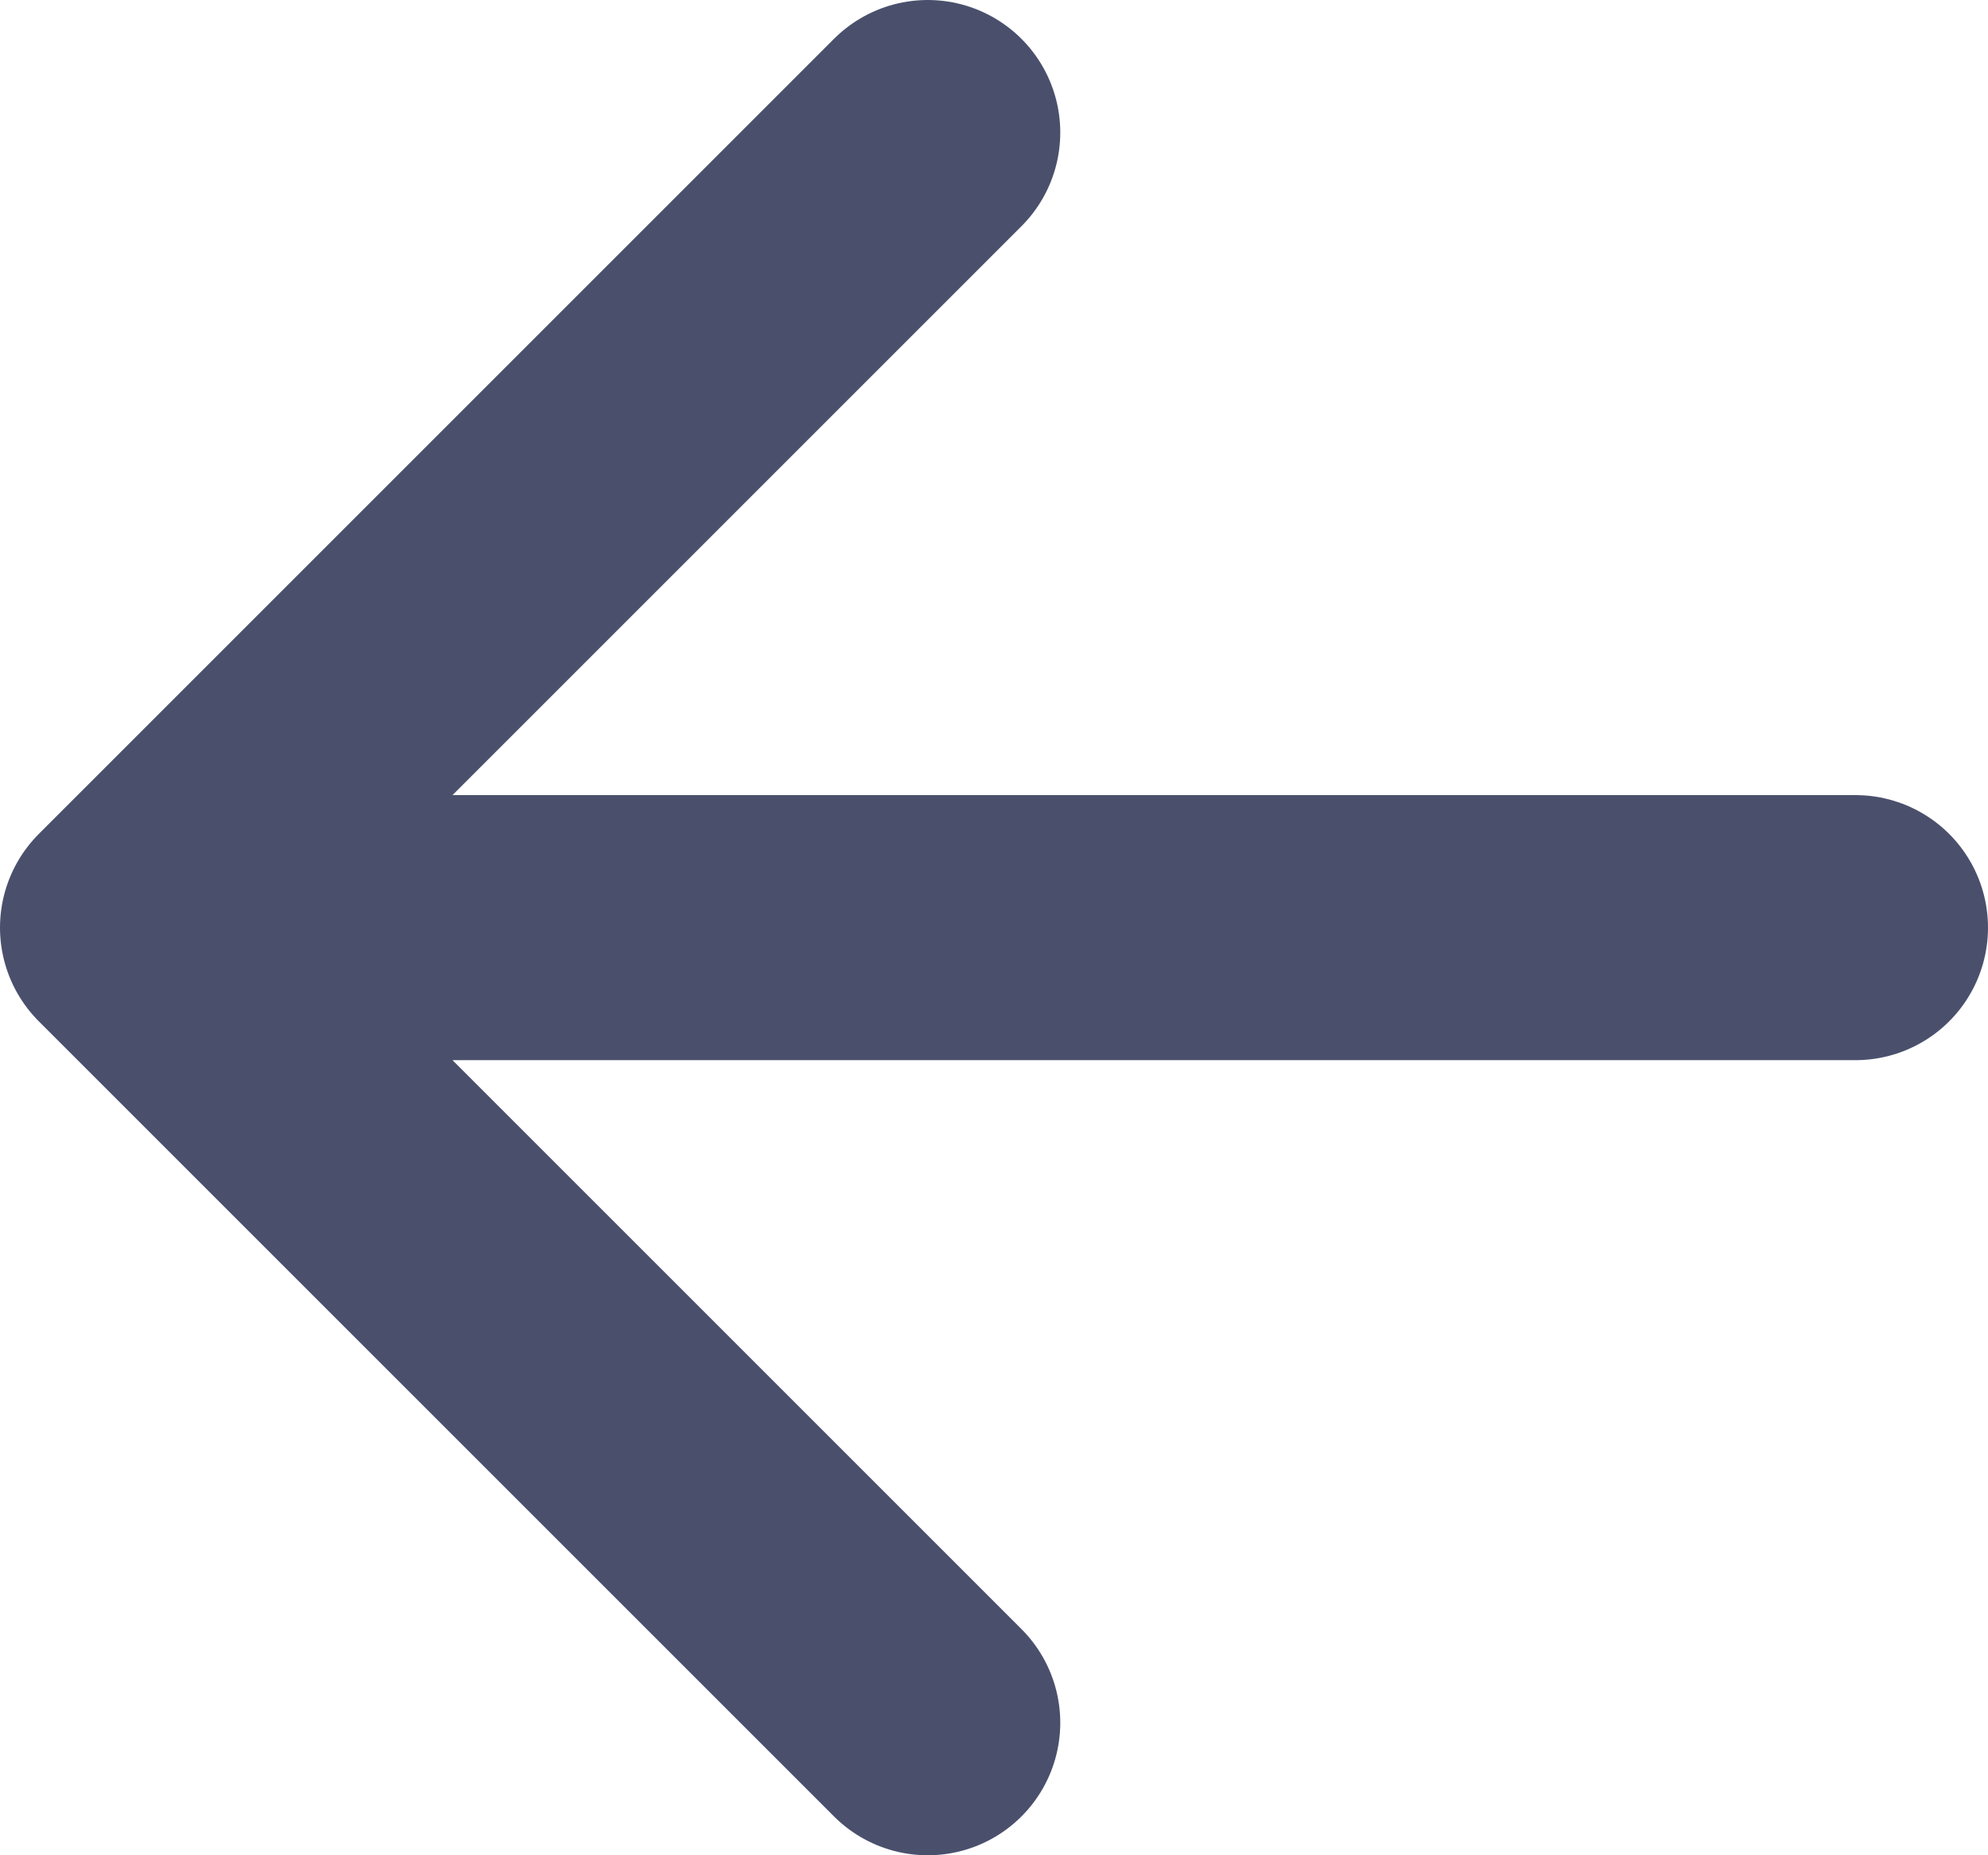
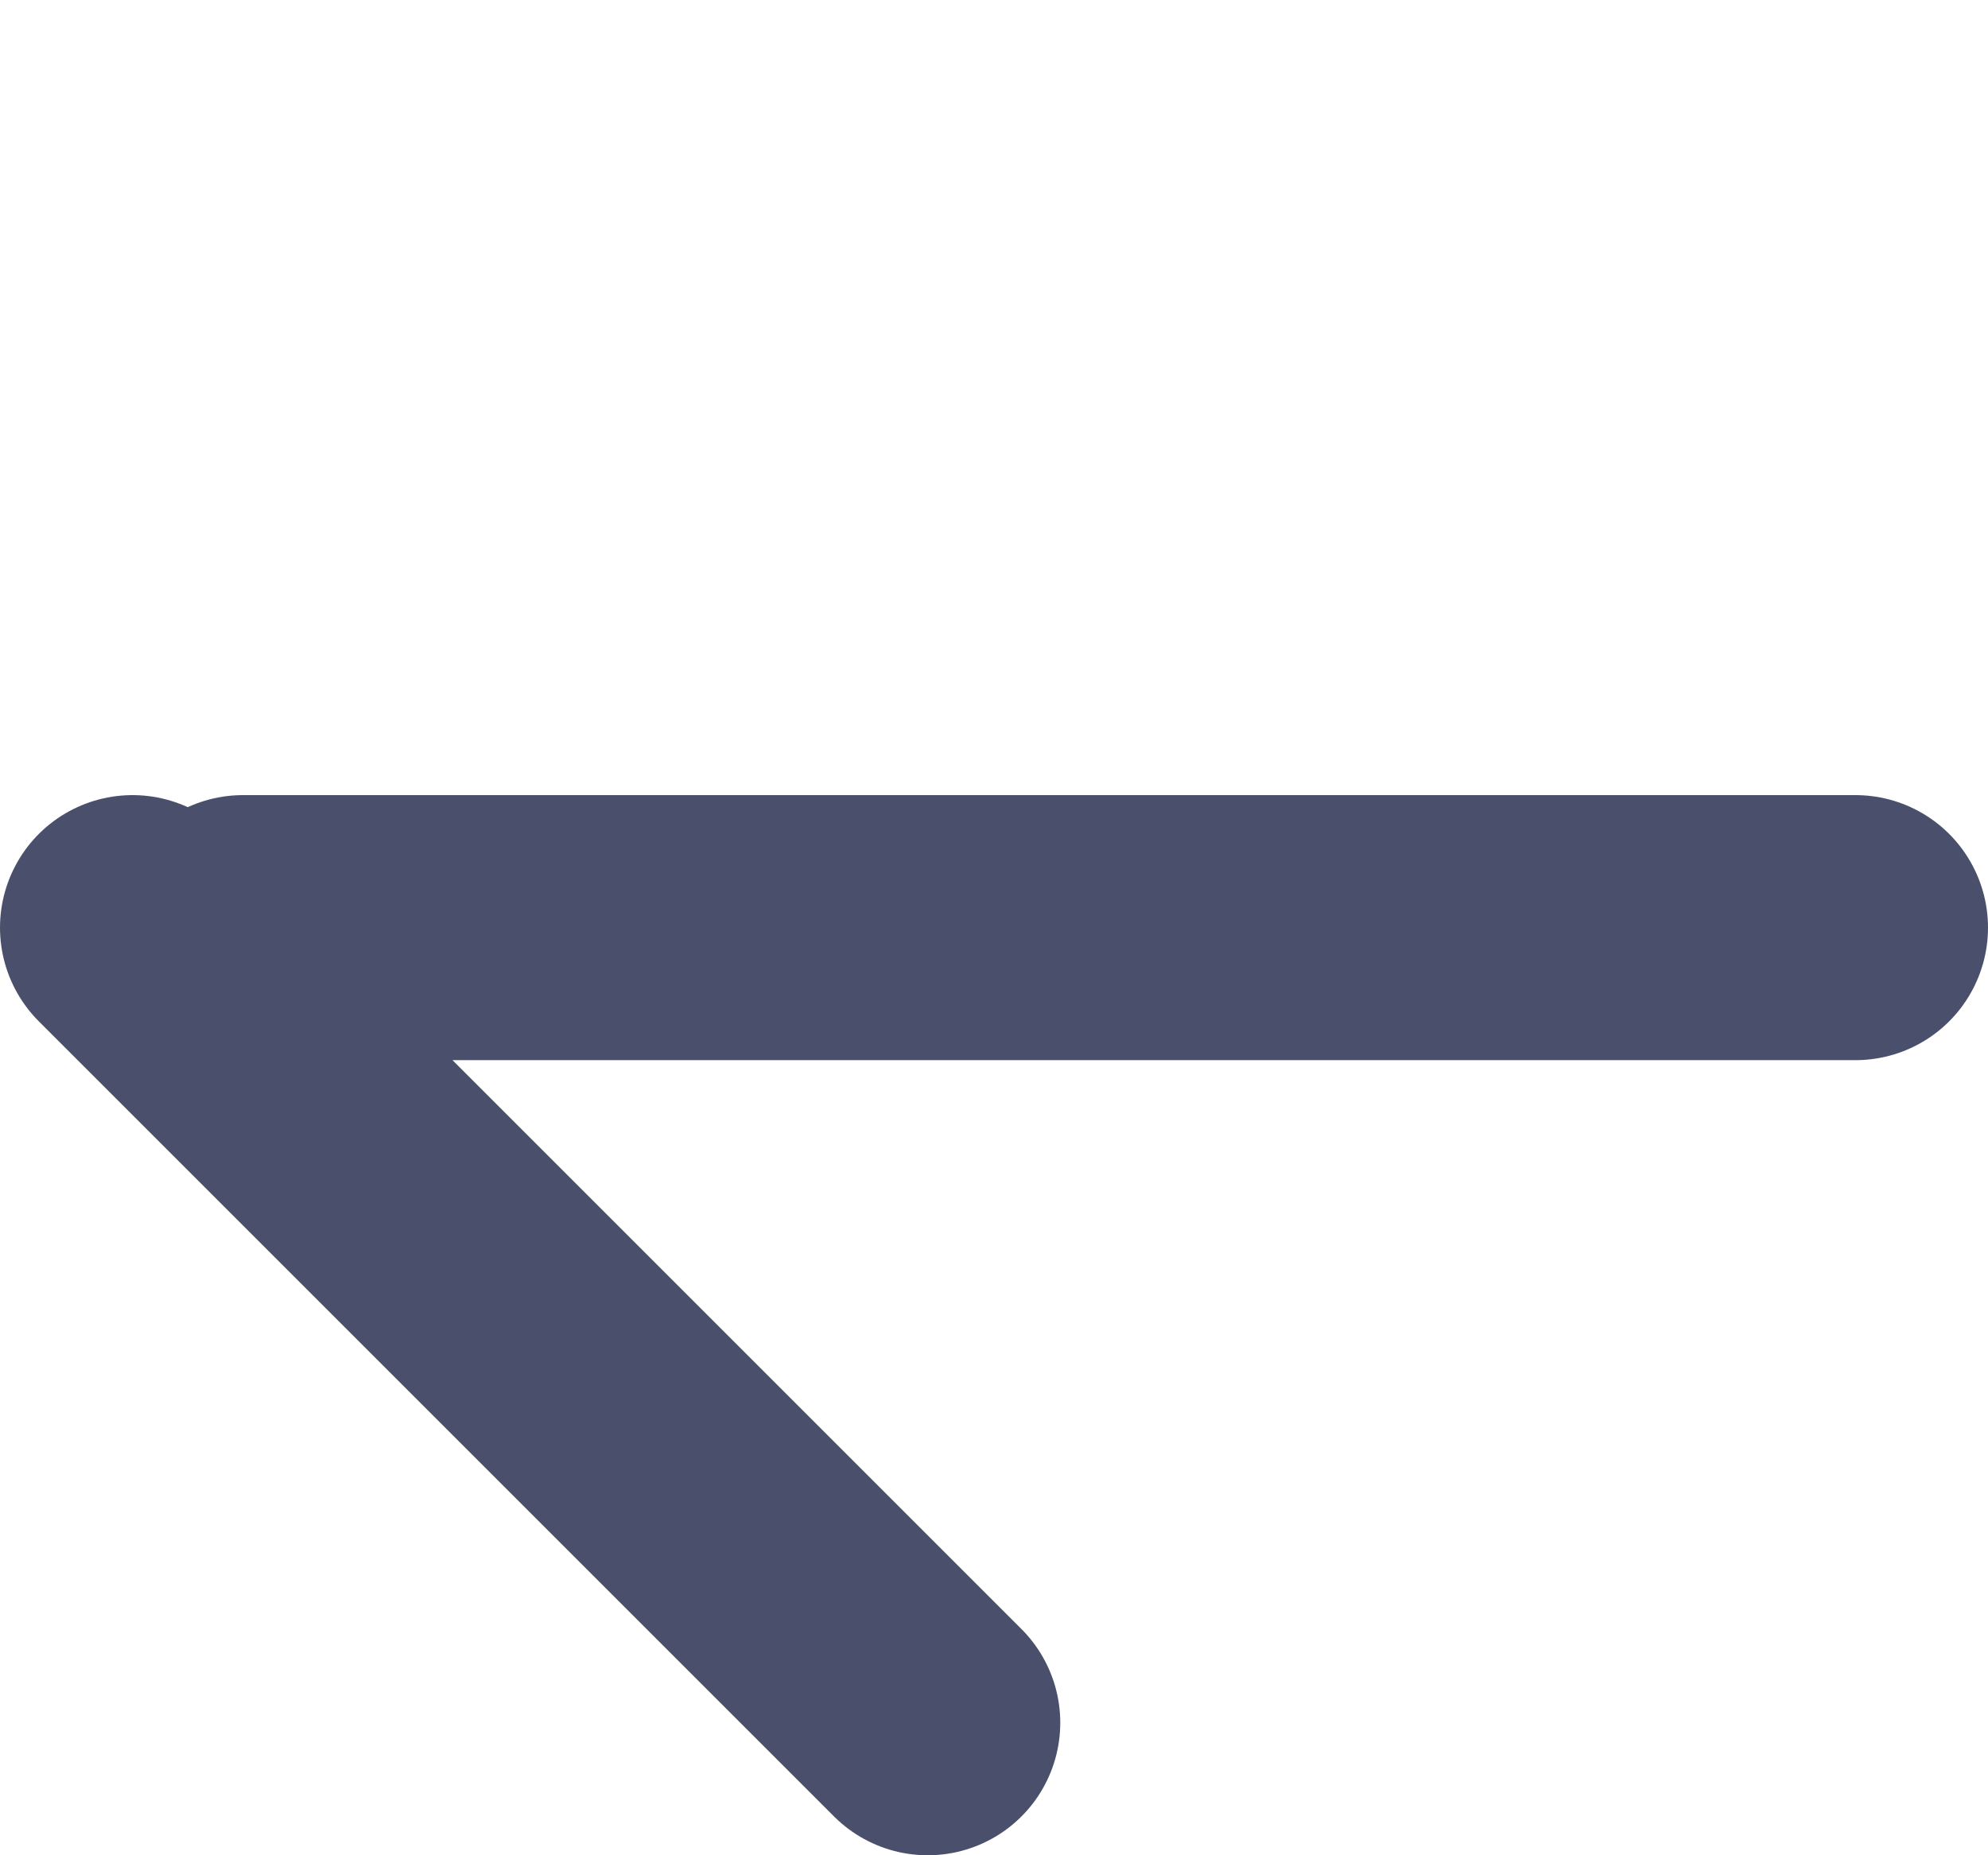
<svg xmlns="http://www.w3.org/2000/svg" width="360" height="336" viewBox="0 0 360 336" fill="none">
-   <path d="M168 312L24 168L168 24M44 168H336" stroke="#4A506C" stroke-width="48" stroke-linecap="round" stroke-linejoin="round" />
+   <path d="M168 312L24 168M44 168H336" stroke="#4A506C" stroke-width="48" stroke-linecap="round" stroke-linejoin="round" />
</svg>